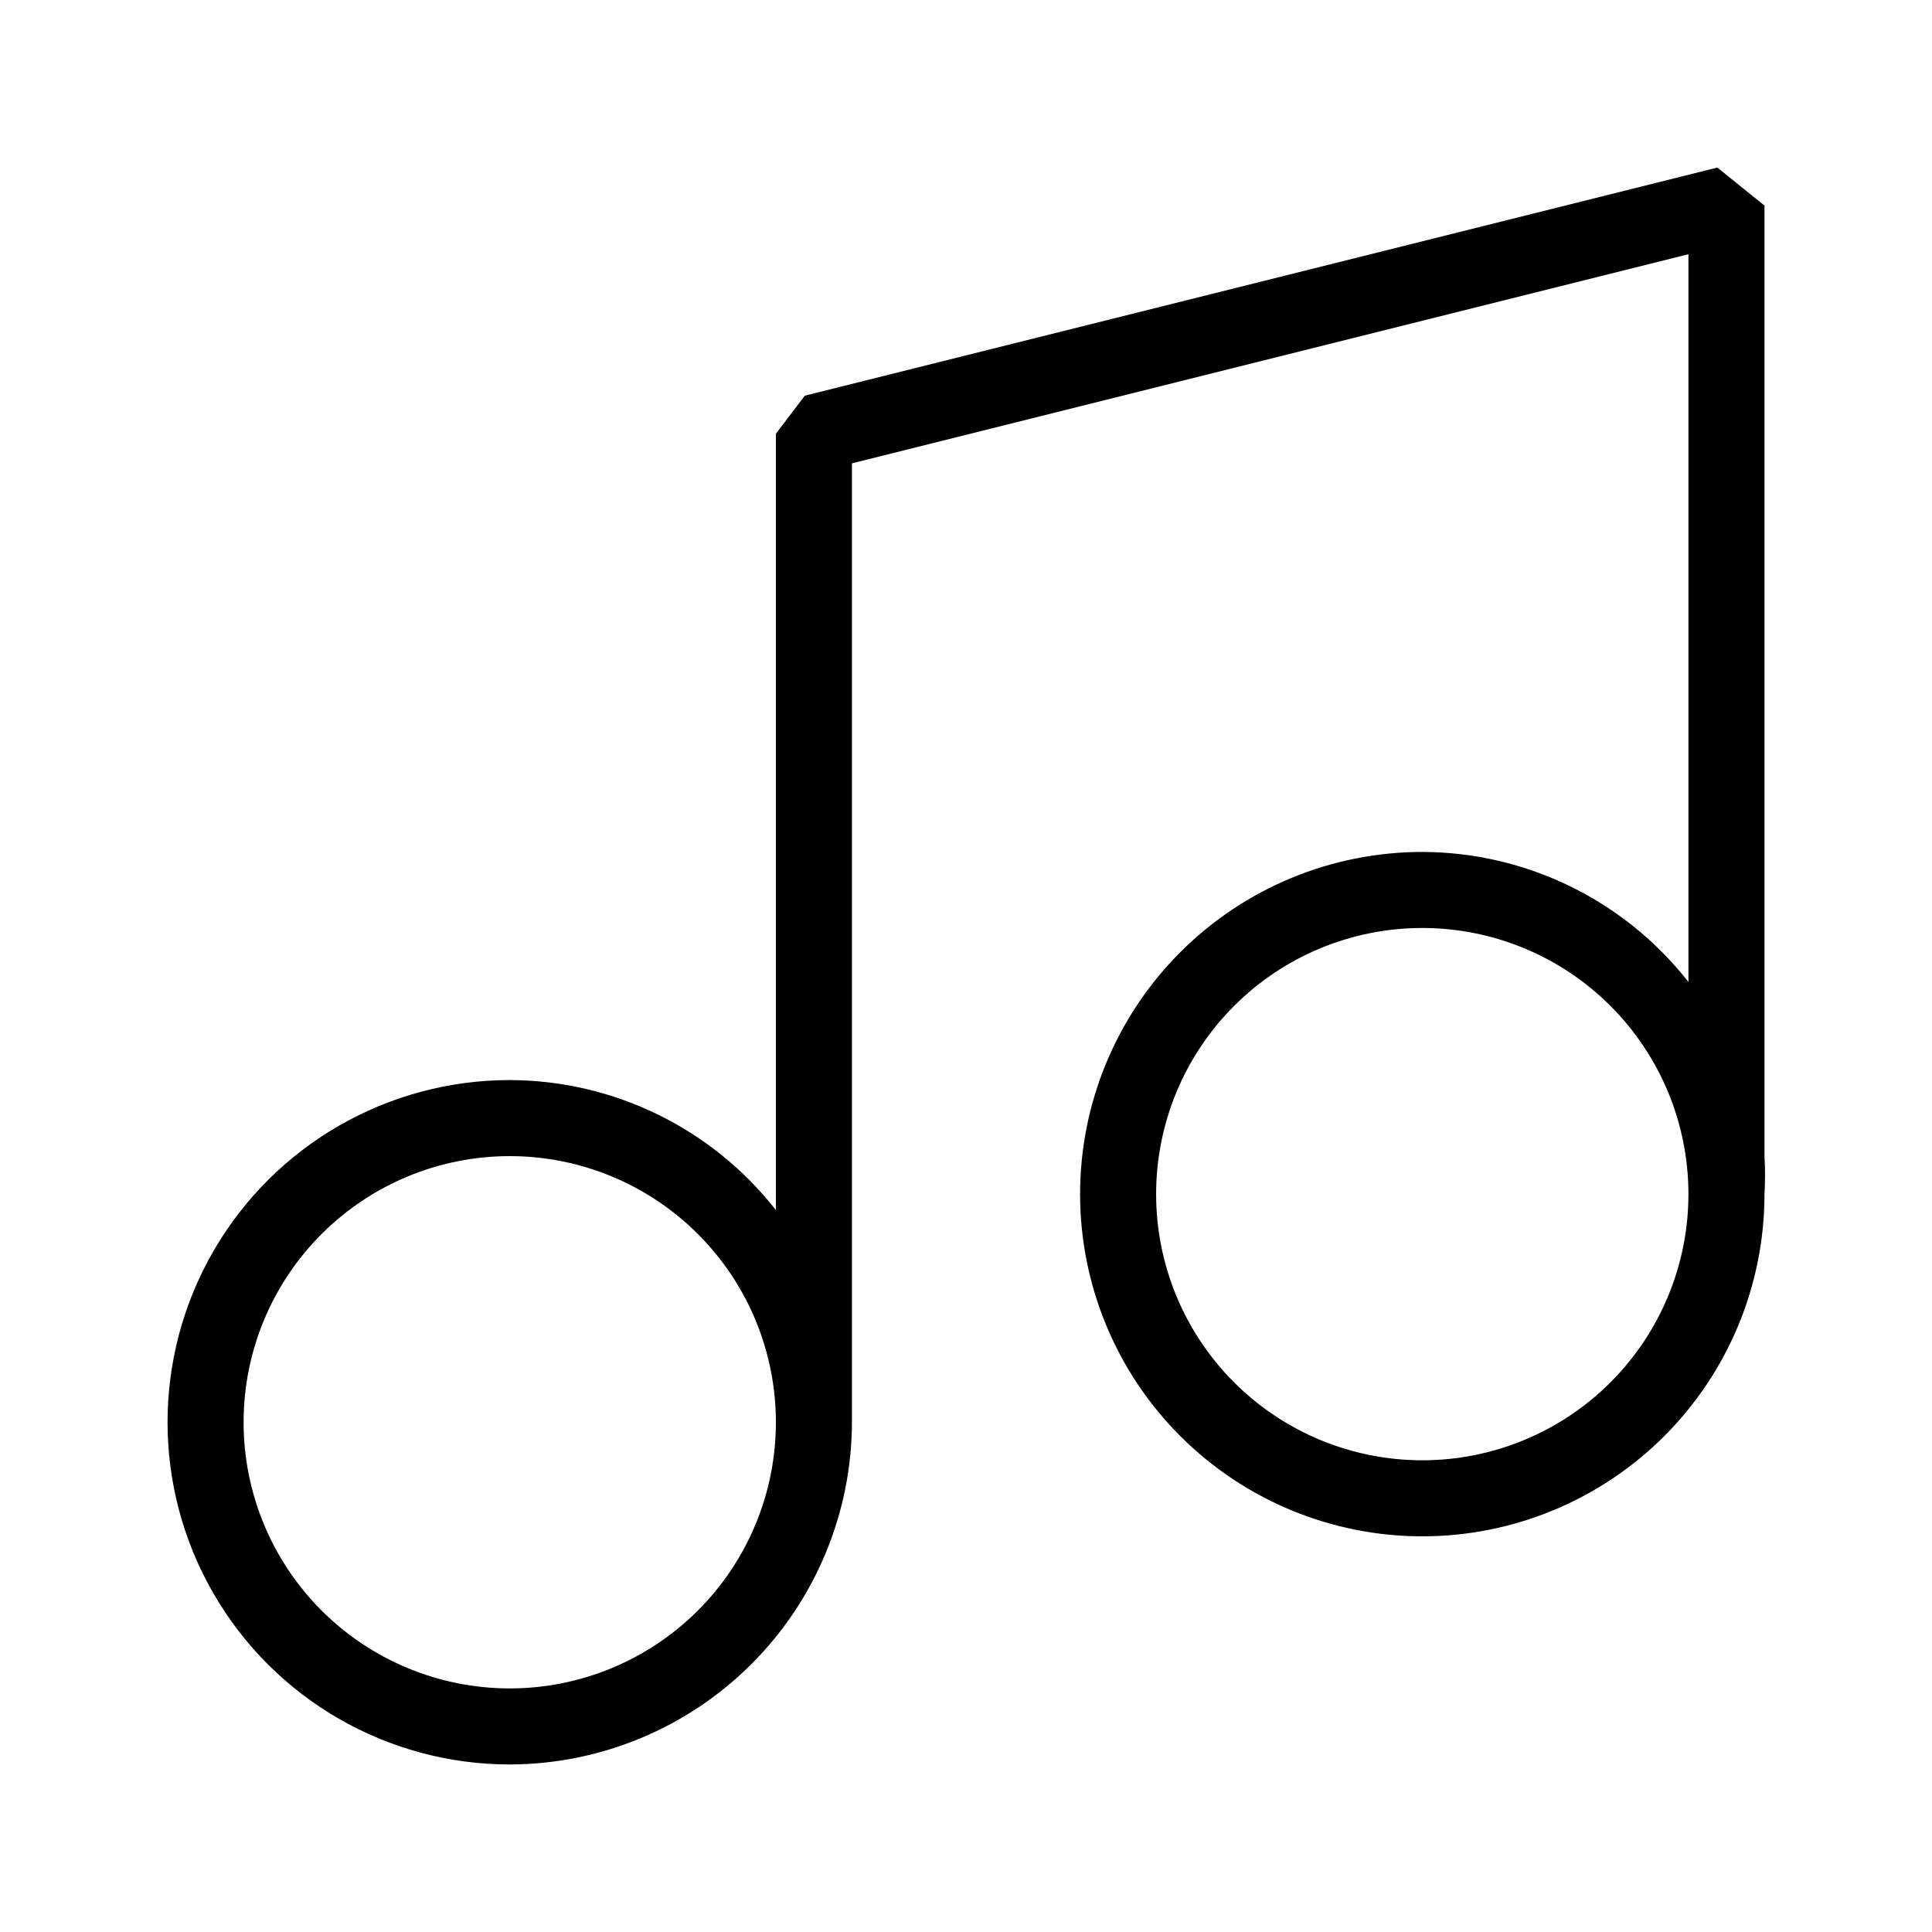
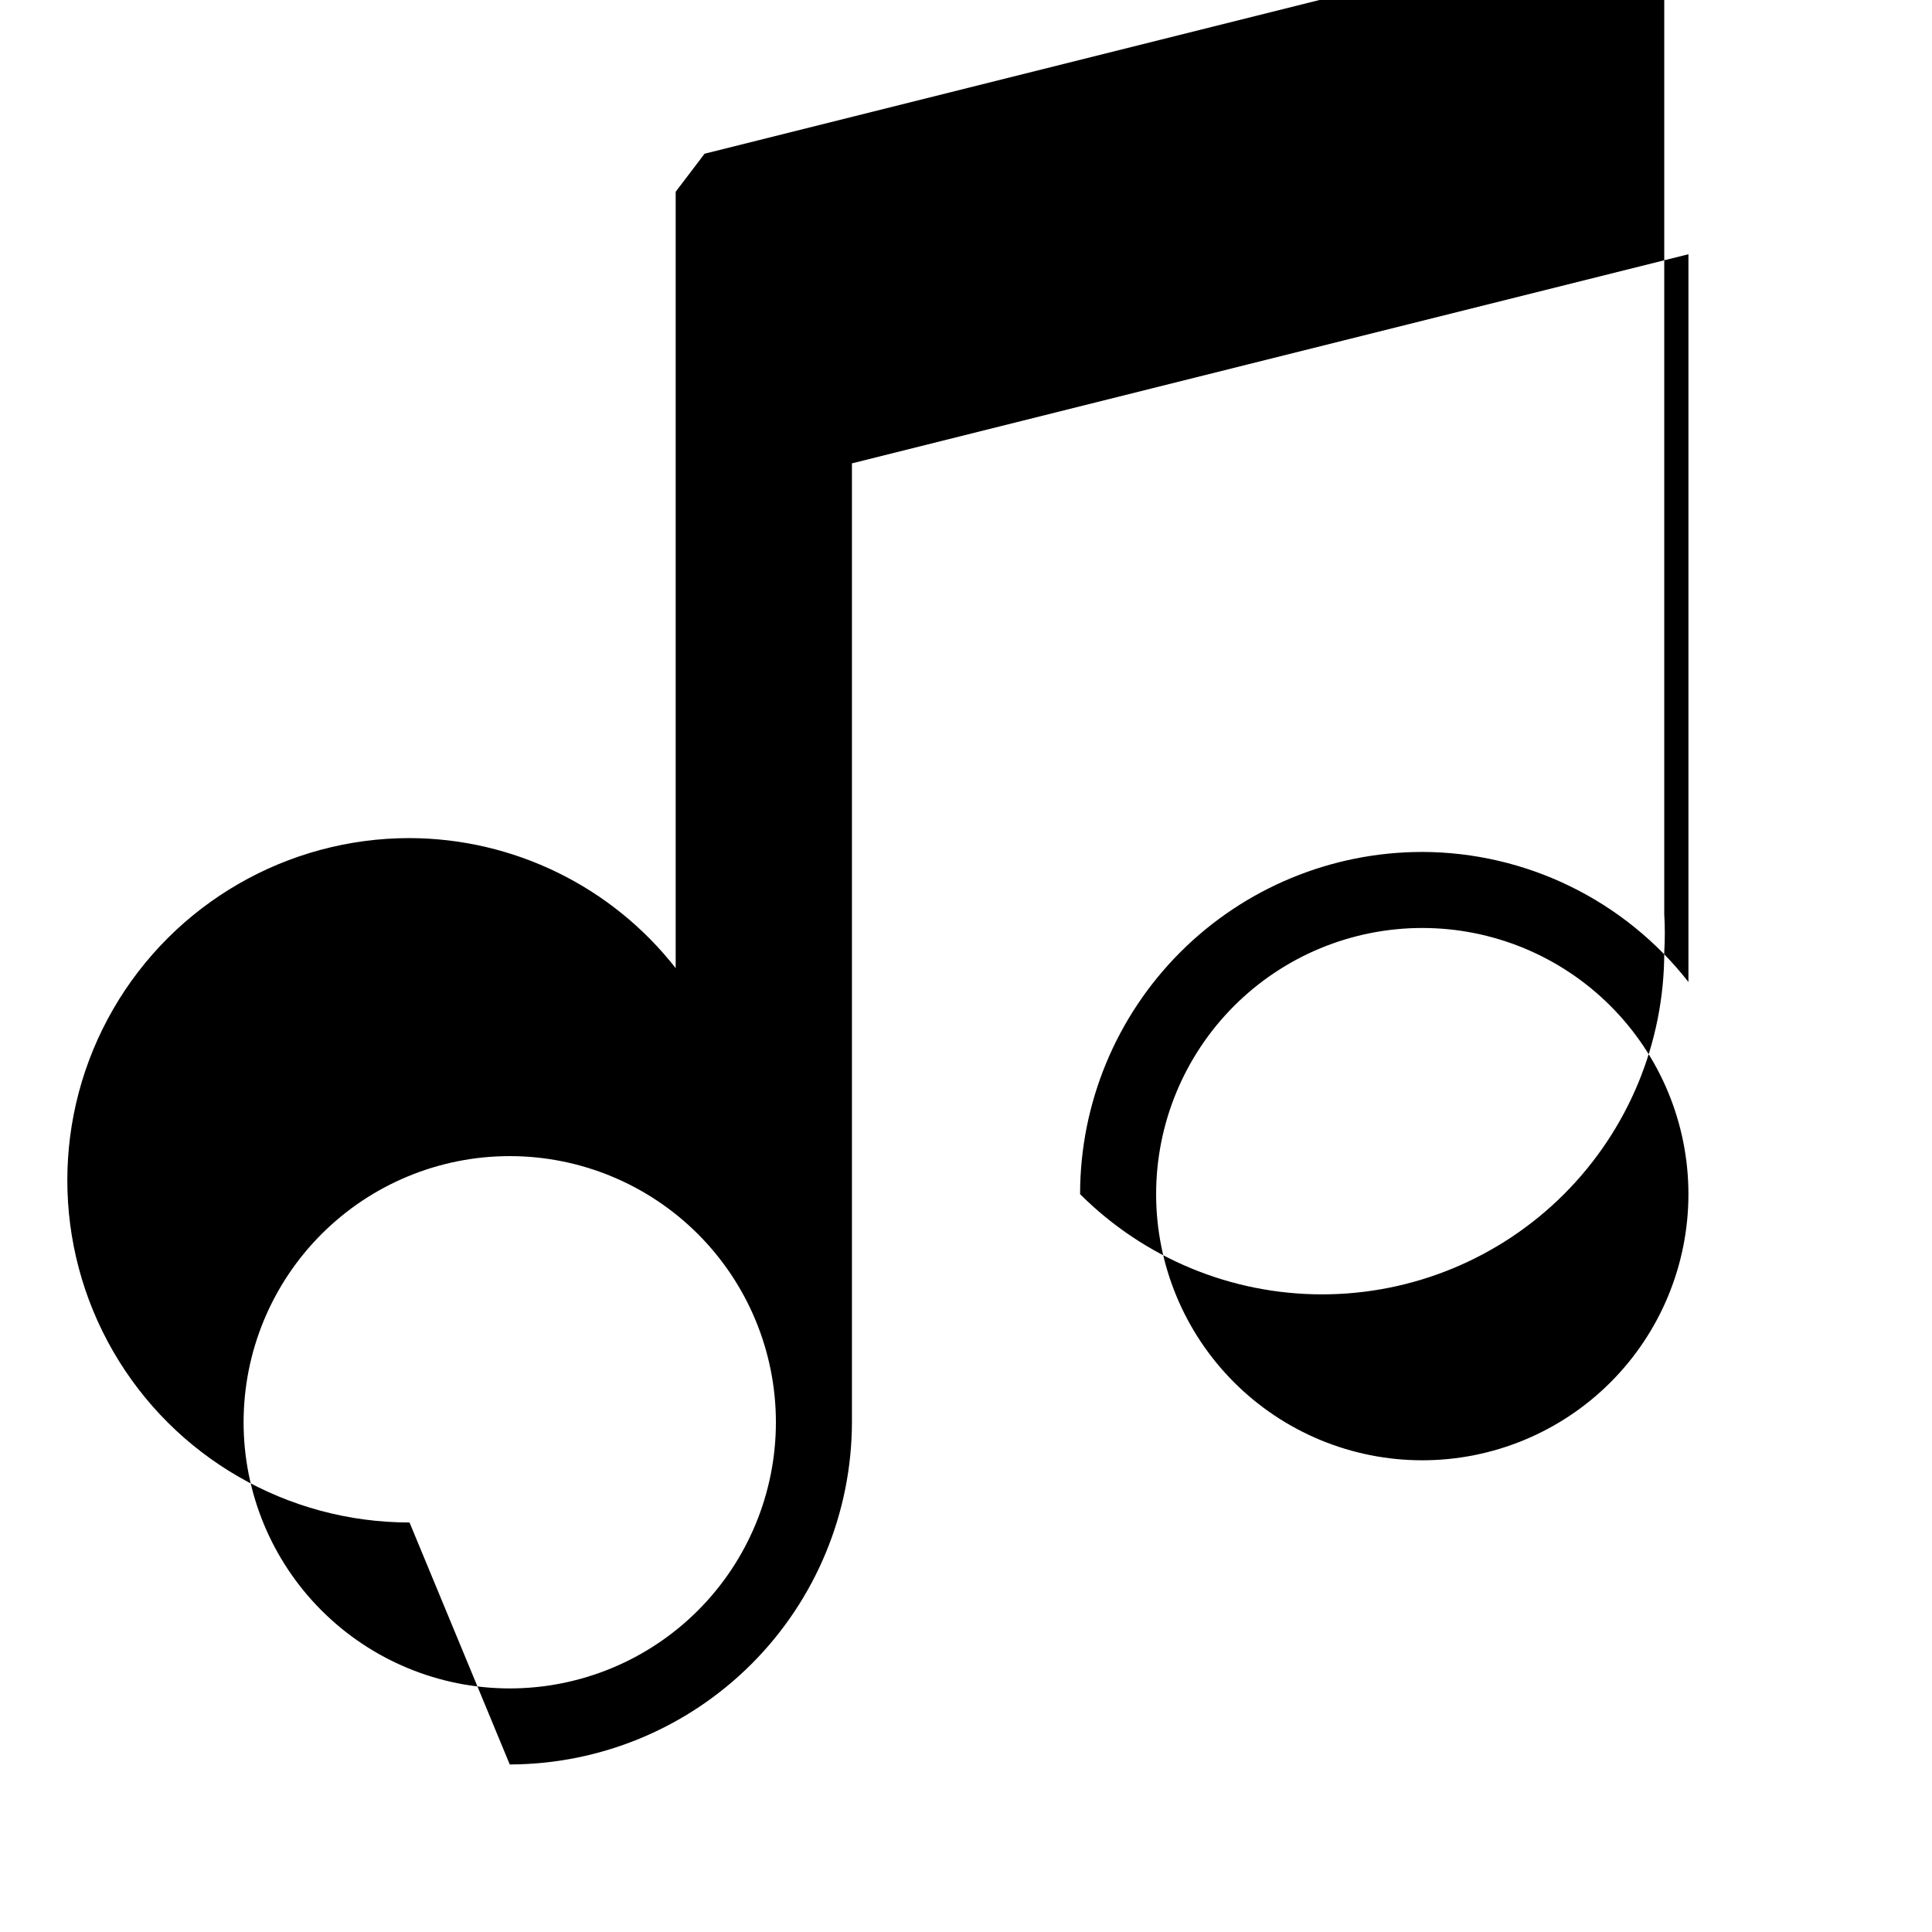
<svg xmlns="http://www.w3.org/2000/svg" fill="#000000" width="800px" height="800px" version="1.1" viewBox="144 144 512 512">
-   <path d="m279.09 611.6c24.035-0.051 47.07-9.625 64.062-26.621 16.996-16.992 26.566-40.027 26.621-64.062v-254.12l221.68-55.422v192.86c-16.984-21.691-42.984-34.391-70.531-34.461-24.051 0-47.117 9.555-64.125 26.562-17.008 17.008-26.562 40.074-26.562 64.125s9.555 47.117 26.562 64.125c17.008 17.004 40.074 26.559 64.125 26.559 24.051 0 47.117-9.555 64.125-26.559 17.004-17.008 26.559-40.074 26.559-64.125 0.199-3.356 0.199-6.723 0-10.078v-251.9l-12.492-10.078-241.83 60.457-7.66 10.078v205.75c-16.988-21.691-42.984-34.391-70.531-34.461-32.402 0-62.34 17.285-78.539 45.344-16.199 28.059-16.199 62.629 0 90.684 16.199 28.059 46.137 45.344 78.539 45.344zm241.83-80.609c-18.707 0-36.648-7.43-49.875-20.656-13.227-13.23-20.66-31.168-20.66-49.875s7.434-36.648 20.66-49.875c13.227-13.23 31.168-20.66 49.875-20.66 18.707 0 36.645 7.43 49.875 20.66 13.227 13.227 20.656 31.168 20.656 49.875s-7.43 36.645-20.656 49.875c-13.23 13.227-31.168 20.656-49.875 20.656zm-241.83-80.609c18.703 0 36.645 7.434 49.871 20.66 13.23 13.227 20.66 31.168 20.66 49.875 0 18.707-7.43 36.645-20.66 49.875-13.227 13.227-31.168 20.656-49.871 20.656-18.707 0-36.648-7.43-49.875-20.656-13.23-13.23-20.66-31.168-20.66-49.875 0-18.707 7.43-36.648 20.66-49.875 13.227-13.227 31.168-20.66 49.875-20.66z" />
+   <path d="m279.09 611.6c24.035-0.051 47.07-9.625 64.062-26.621 16.996-16.992 26.566-40.027 26.621-64.062v-254.12l221.68-55.422v192.86c-16.984-21.691-42.984-34.391-70.531-34.461-24.051 0-47.117 9.555-64.125 26.562-17.008 17.008-26.562 40.074-26.562 64.125c17.008 17.004 40.074 26.559 64.125 26.559 24.051 0 47.117-9.555 64.125-26.559 17.004-17.008 26.559-40.074 26.559-64.125 0.199-3.356 0.199-6.723 0-10.078v-251.9l-12.492-10.078-241.83 60.457-7.66 10.078v205.75c-16.988-21.691-42.984-34.391-70.531-34.461-32.402 0-62.34 17.285-78.539 45.344-16.199 28.059-16.199 62.629 0 90.684 16.199 28.059 46.137 45.344 78.539 45.344zm241.83-80.609c-18.707 0-36.648-7.43-49.875-20.656-13.227-13.23-20.66-31.168-20.66-49.875s7.434-36.648 20.66-49.875c13.227-13.23 31.168-20.66 49.875-20.66 18.707 0 36.645 7.43 49.875 20.66 13.227 13.227 20.656 31.168 20.656 49.875s-7.43 36.645-20.656 49.875c-13.23 13.227-31.168 20.656-49.875 20.656zm-241.83-80.609c18.703 0 36.645 7.434 49.871 20.66 13.23 13.227 20.66 31.168 20.66 49.875 0 18.707-7.43 36.645-20.66 49.875-13.227 13.227-31.168 20.656-49.871 20.656-18.707 0-36.648-7.43-49.875-20.656-13.23-13.23-20.66-31.168-20.66-49.875 0-18.707 7.43-36.648 20.66-49.875 13.227-13.227 31.168-20.66 49.875-20.66z" />
</svg>